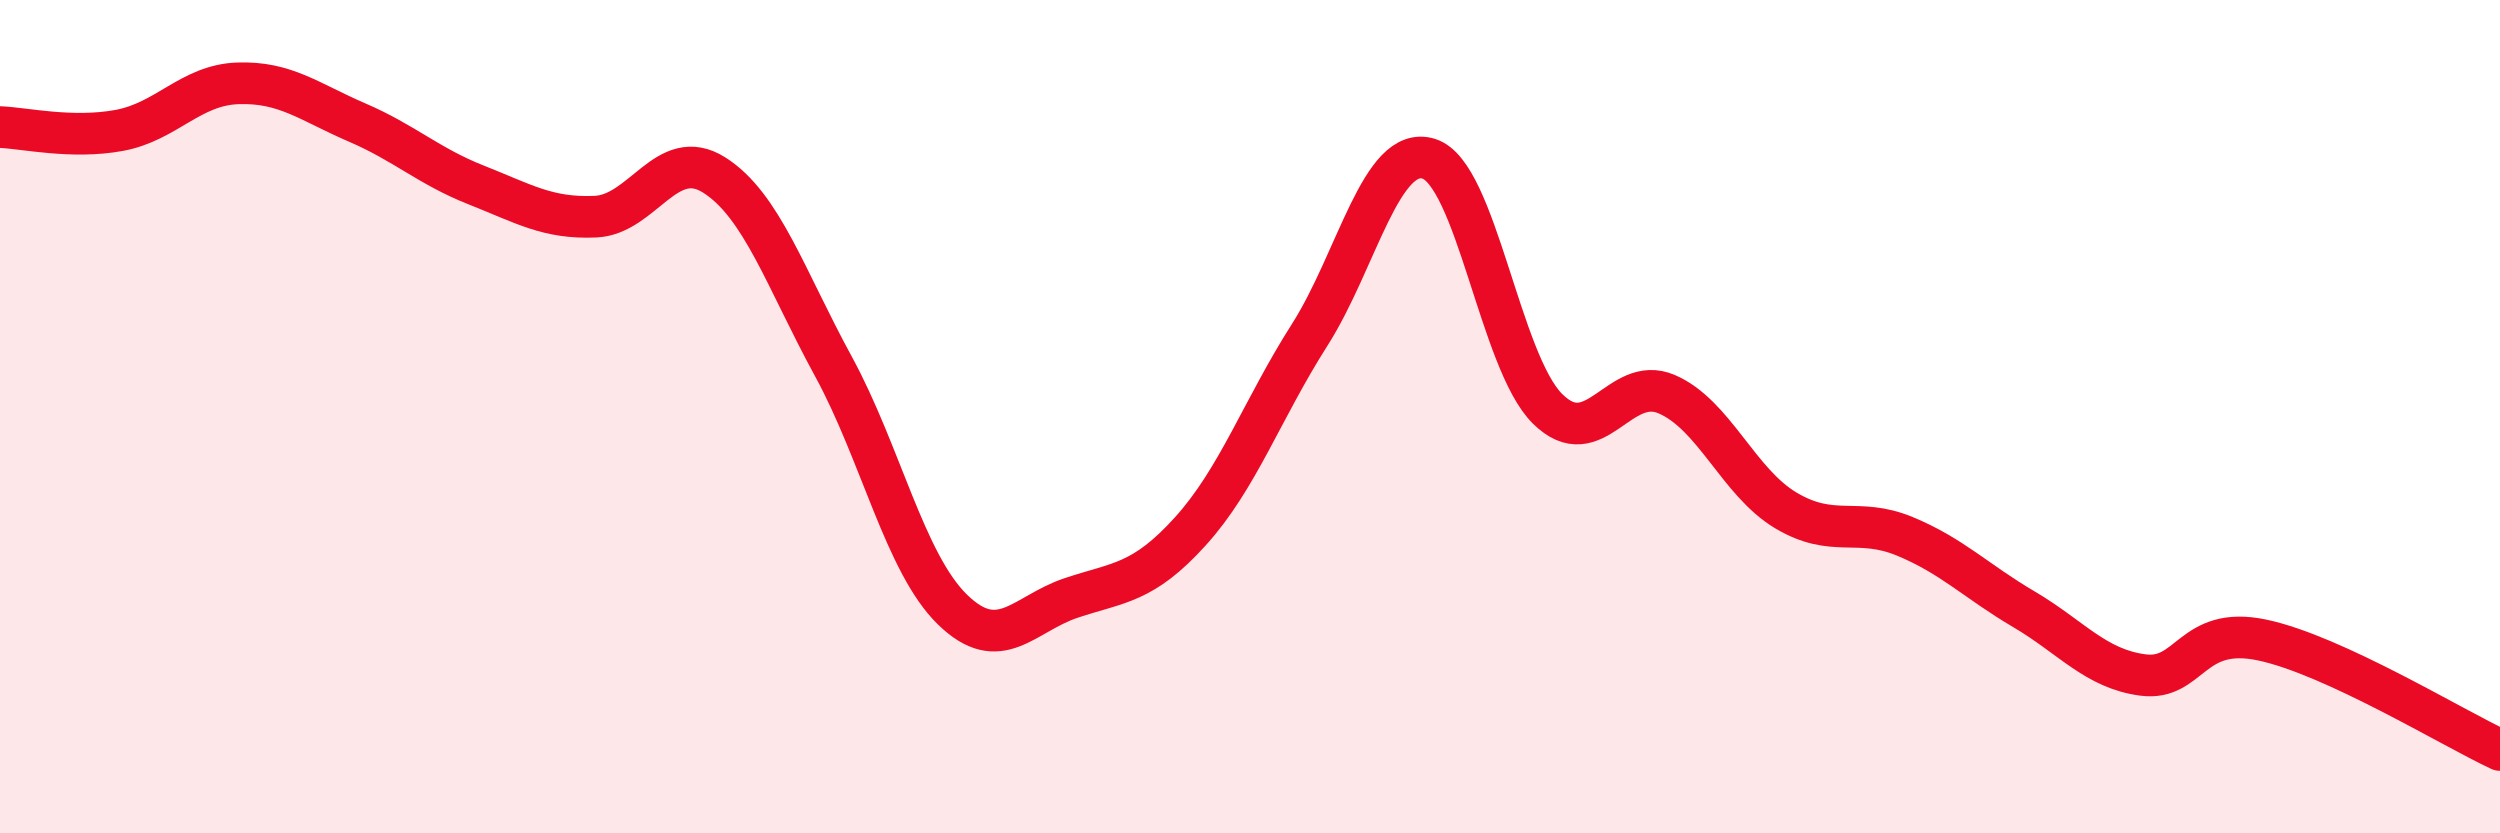
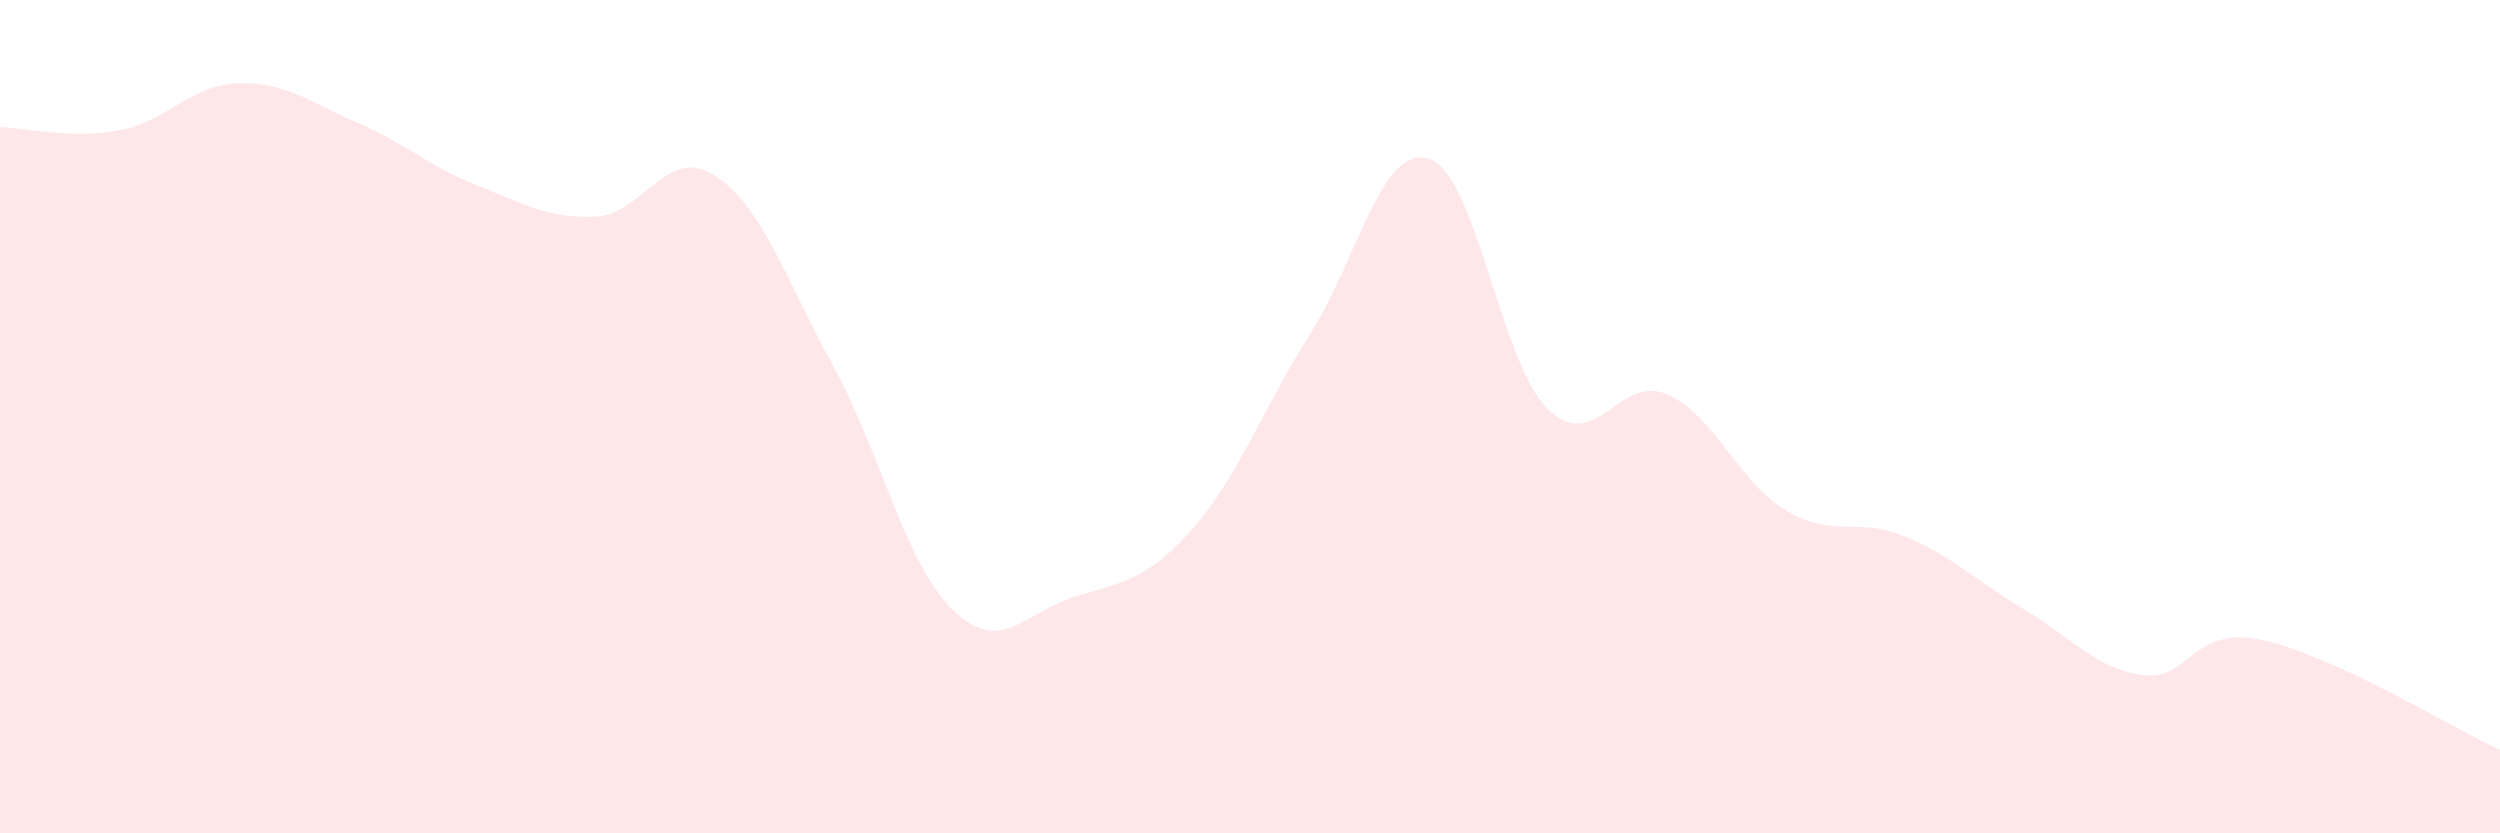
<svg xmlns="http://www.w3.org/2000/svg" width="60" height="20" viewBox="0 0 60 20">
  <path d="M 0,3.05 C 0.57,3.07 1.72,3.34 2.86,3.13 C 4,2.92 4.57,2.04 5.71,2 C 6.85,1.96 7.43,2.45 8.57,2.94 C 9.71,3.43 10.29,3.99 11.43,4.44 C 12.57,4.89 13.15,5.25 14.29,5.2 C 15.43,5.15 16,3.48 17.14,4.2 C 18.28,4.92 18.86,6.7 20,8.79 C 21.14,10.88 21.72,13.52 22.86,14.63 C 24,15.74 24.57,14.73 25.71,14.35 C 26.85,13.97 27.43,14.01 28.57,12.75 C 29.71,11.49 30.29,9.83 31.43,8.04 C 32.57,6.25 33.15,3.46 34.29,3.81 C 35.43,4.16 36,8.68 37.14,9.81 C 38.28,10.94 38.86,8.97 40,9.46 C 41.14,9.95 41.72,11.57 42.86,12.25 C 44,12.93 44.57,12.4 45.71,12.87 C 46.85,13.34 47.43,13.95 48.57,14.62 C 49.71,15.29 50.29,16.05 51.43,16.2 C 52.57,16.35 52.58,15 54.29,15.36 C 56,15.72 58.86,17.47 60,18L60 20L0 20Z" fill="#EB0A25" opacity="0.1" stroke-linecap="round" stroke-linejoin="round" />
-   <path d="M 0,3.05 C 0.57,3.07 1.72,3.34 2.86,3.13 C 4,2.92 4.57,2.04 5.71,2 C 6.85,1.96 7.43,2.45 8.57,2.94 C 9.71,3.43 10.29,3.99 11.43,4.44 C 12.57,4.89 13.15,5.25 14.29,5.2 C 15.43,5.15 16,3.48 17.14,4.2 C 18.28,4.92 18.86,6.7 20,8.79 C 21.14,10.88 21.72,13.52 22.86,14.63 C 24,15.74 24.57,14.73 25.71,14.35 C 26.85,13.97 27.43,14.01 28.57,12.75 C 29.71,11.49 30.29,9.83 31.43,8.04 C 32.57,6.25 33.15,3.46 34.29,3.81 C 35.43,4.16 36,8.68 37.14,9.81 C 38.28,10.94 38.86,8.97 40,9.46 C 41.14,9.95 41.72,11.57 42.86,12.25 C 44,12.93 44.57,12.4 45.71,12.87 C 46.85,13.34 47.43,13.95 48.57,14.62 C 49.71,15.29 50.29,16.05 51.43,16.2 C 52.57,16.35 52.58,15 54.29,15.36 C 56,15.72 58.86,17.47 60,18" stroke="#EB0A25" stroke-width="1" fill="none" stroke-linecap="round" stroke-linejoin="round" />
</svg>